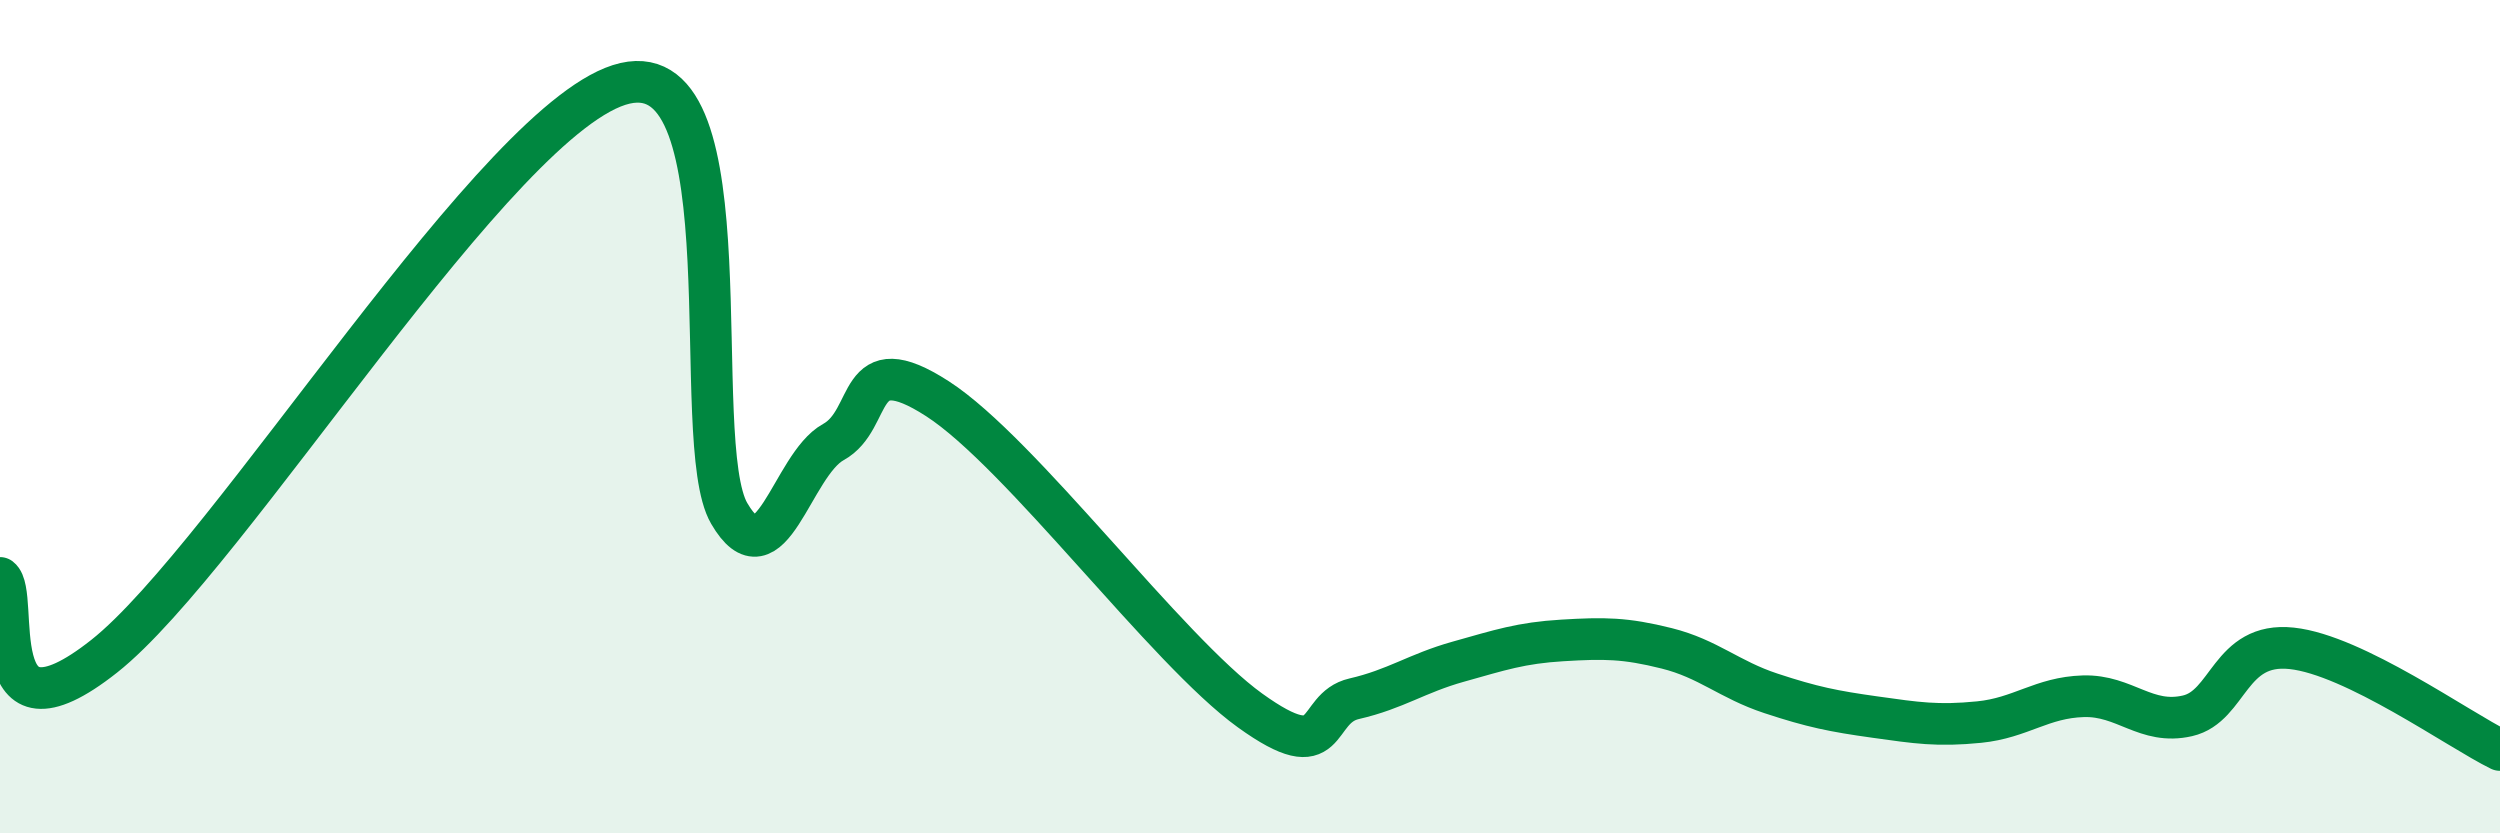
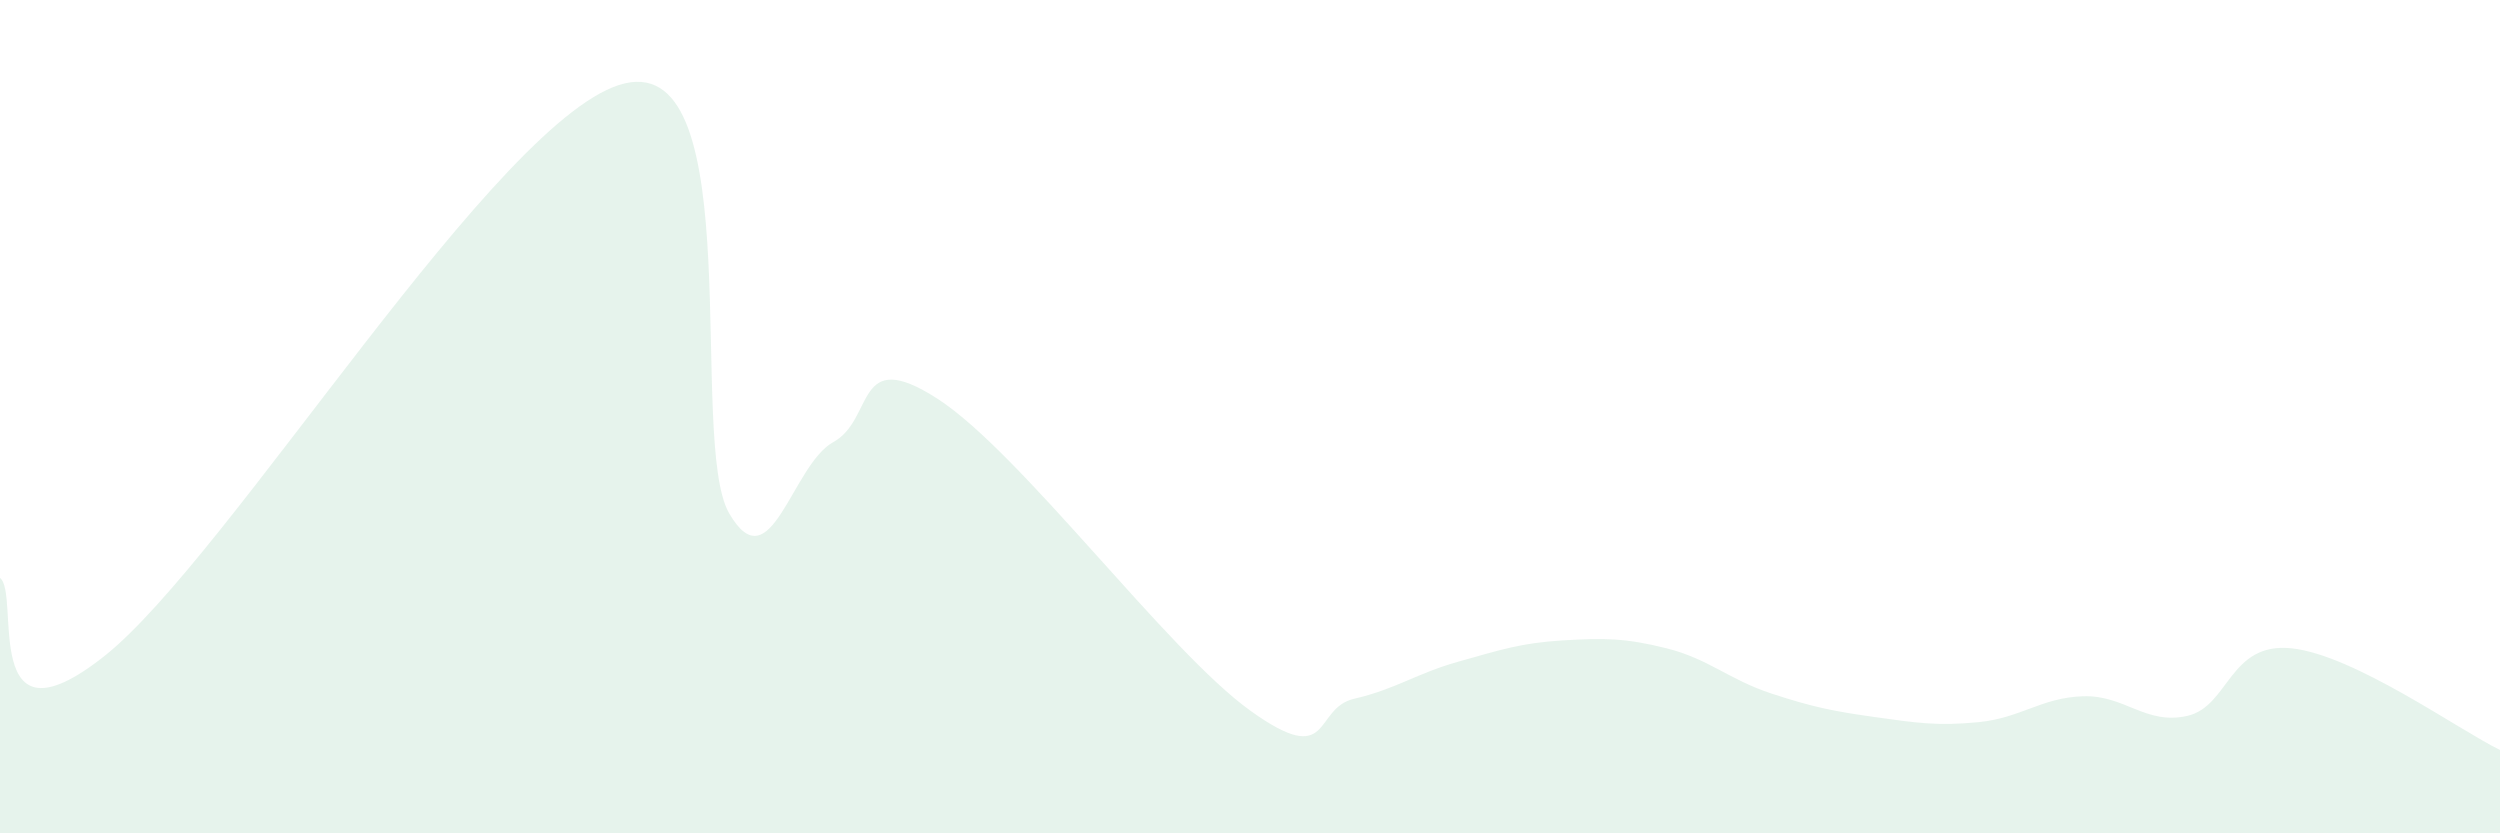
<svg xmlns="http://www.w3.org/2000/svg" width="60" height="20" viewBox="0 0 60 20">
-   <path d="M 0,13.87 C 0.5,14.25 -0.5,18.12 2.5,15.75 C 5.5,13.38 12,2.69 15,2 C 18,1.31 16.5,10.6 17.5,12.32 C 18.5,14.04 19,11.16 20,10.61 C 21,10.06 20.5,8.28 22.5,9.57 C 24.5,10.86 28,15.61 30,17.05 C 32,18.49 31.5,17 32.5,16.77 C 33.5,16.54 34,16.16 35,15.88 C 36,15.6 36.5,15.43 37.5,15.37 C 38.5,15.31 39,15.31 40,15.56 C 41,15.81 41.5,16.31 42.5,16.64 C 43.5,16.97 44,17.07 45,17.21 C 46,17.35 46.5,17.43 47.5,17.33 C 48.5,17.23 49,16.74 50,16.71 C 51,16.68 51.5,17.41 52.5,17.18 C 53.5,16.95 53.5,15.4 55,15.56 C 56.5,15.72 59,17.51 60,18L60 20L0 20Z" fill="#008740" opacity="0.1" stroke-linecap="round" stroke-linejoin="round" />
-   <path d="M 0,13.87 C 0.5,14.25 -0.5,18.12 2.5,15.75 C 5.5,13.38 12,2.69 15,2 C 18,1.31 16.5,10.6 17.5,12.32 C 18.5,14.04 19,11.16 20,10.61 C 21,10.06 20.5,8.28 22.5,9.57 C 24.5,10.86 28,15.61 30,17.05 C 32,18.49 31.5,17 32.5,16.77 C 33.5,16.54 34,16.16 35,15.88 C 36,15.6 36.5,15.43 37.5,15.37 C 38.5,15.31 39,15.31 40,15.56 C 41,15.81 41.5,16.31 42.5,16.64 C 43.5,16.97 44,17.07 45,17.21 C 46,17.35 46.5,17.43 47.5,17.33 C 48.5,17.23 49,16.74 50,16.71 C 51,16.68 51.5,17.41 52.5,17.18 C 53.5,16.95 53.5,15.4 55,15.56 C 56.5,15.72 59,17.51 60,18" stroke="#008740" stroke-width="1" fill="none" stroke-linecap="round" stroke-linejoin="round" />
+   <path d="M 0,13.87 C 0.5,14.25 -0.5,18.12 2.5,15.75 C 5.5,13.38 12,2.69 15,2 C 18,1.31 16.5,10.6 17.5,12.32 C 18.5,14.04 19,11.16 20,10.61 C 21,10.06 20.5,8.28 22.5,9.57 C 24.5,10.86 28,15.61 30,17.05 C 32,18.49 31.5,17 32.5,16.77 C 33.5,16.54 34,16.16 35,15.88 C 36,15.6 36.5,15.43 37.5,15.37 C 38.5,15.31 39,15.31 40,15.56 C 41,15.81 41.5,16.31 42.5,16.64 C 43.5,16.97 44,17.07 45,17.21 C 46,17.35 46.5,17.43 47.5,17.33 C 48.5,17.23 49,16.74 50,16.71 C 51,16.68 51.5,17.41 52.5,17.18 C 53.5,16.95 53.5,15.4 55,15.56 C 56.5,15.72 59,17.51 60,18L60 20L0 20" fill="#008740" opacity="0.1" stroke-linecap="round" stroke-linejoin="round" />
</svg>